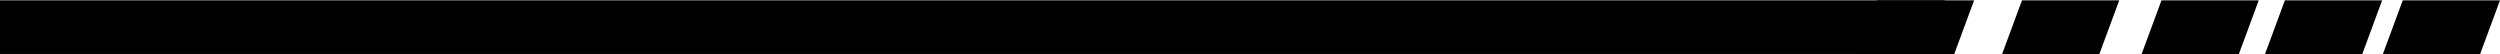
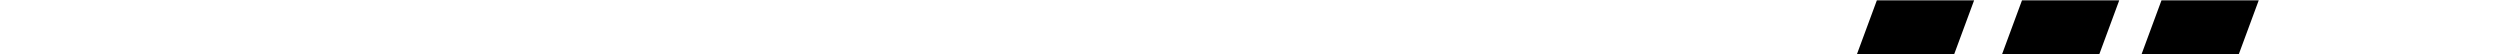
<svg xmlns="http://www.w3.org/2000/svg" xml:space="preserve" width="829px" height="18px" style="shape-rendering:geometricPrecision; text-rendering:geometricPrecision; image-rendering:optimizeQuality; fill-rule:evenodd; clip-rule:evenodd" viewBox="0 0 63.407 1.361">
  <defs>
    <style type="text/css">  .fil0 {fill:black}  </style>
  </defs>
  <g id="Слой_x0020_1">
-     <rect class="fil0" width="49.327" height="1.361" />
    <rect class="fil0" transform="matrix(-0.05 -0 -0.37 1 53.75 -2.25826E-05)" width="49.327" height="1.361" />
    <rect class="fil0" transform="matrix(-0.05 -0 -0.37 1 57.288 -2.25826E-05)" width="49.327" height="1.361" />
-     <rect class="fil0" transform="matrix(-0.05 -0 -0.37 1 60.418 -2.25826E-05)" width="49.327" height="1.361" />
-     <rect class="fil0" transform="matrix(-0.05 -0 -0.37 1 63.407 -2.25826E-05)" width="49.327" height="1.361" />
    <rect class="fil0" transform="matrix(-0.05 -0 -0.37 1 50.069 -2.25826E-05)" width="49.327" height="1.361" />
  </g>
</svg>